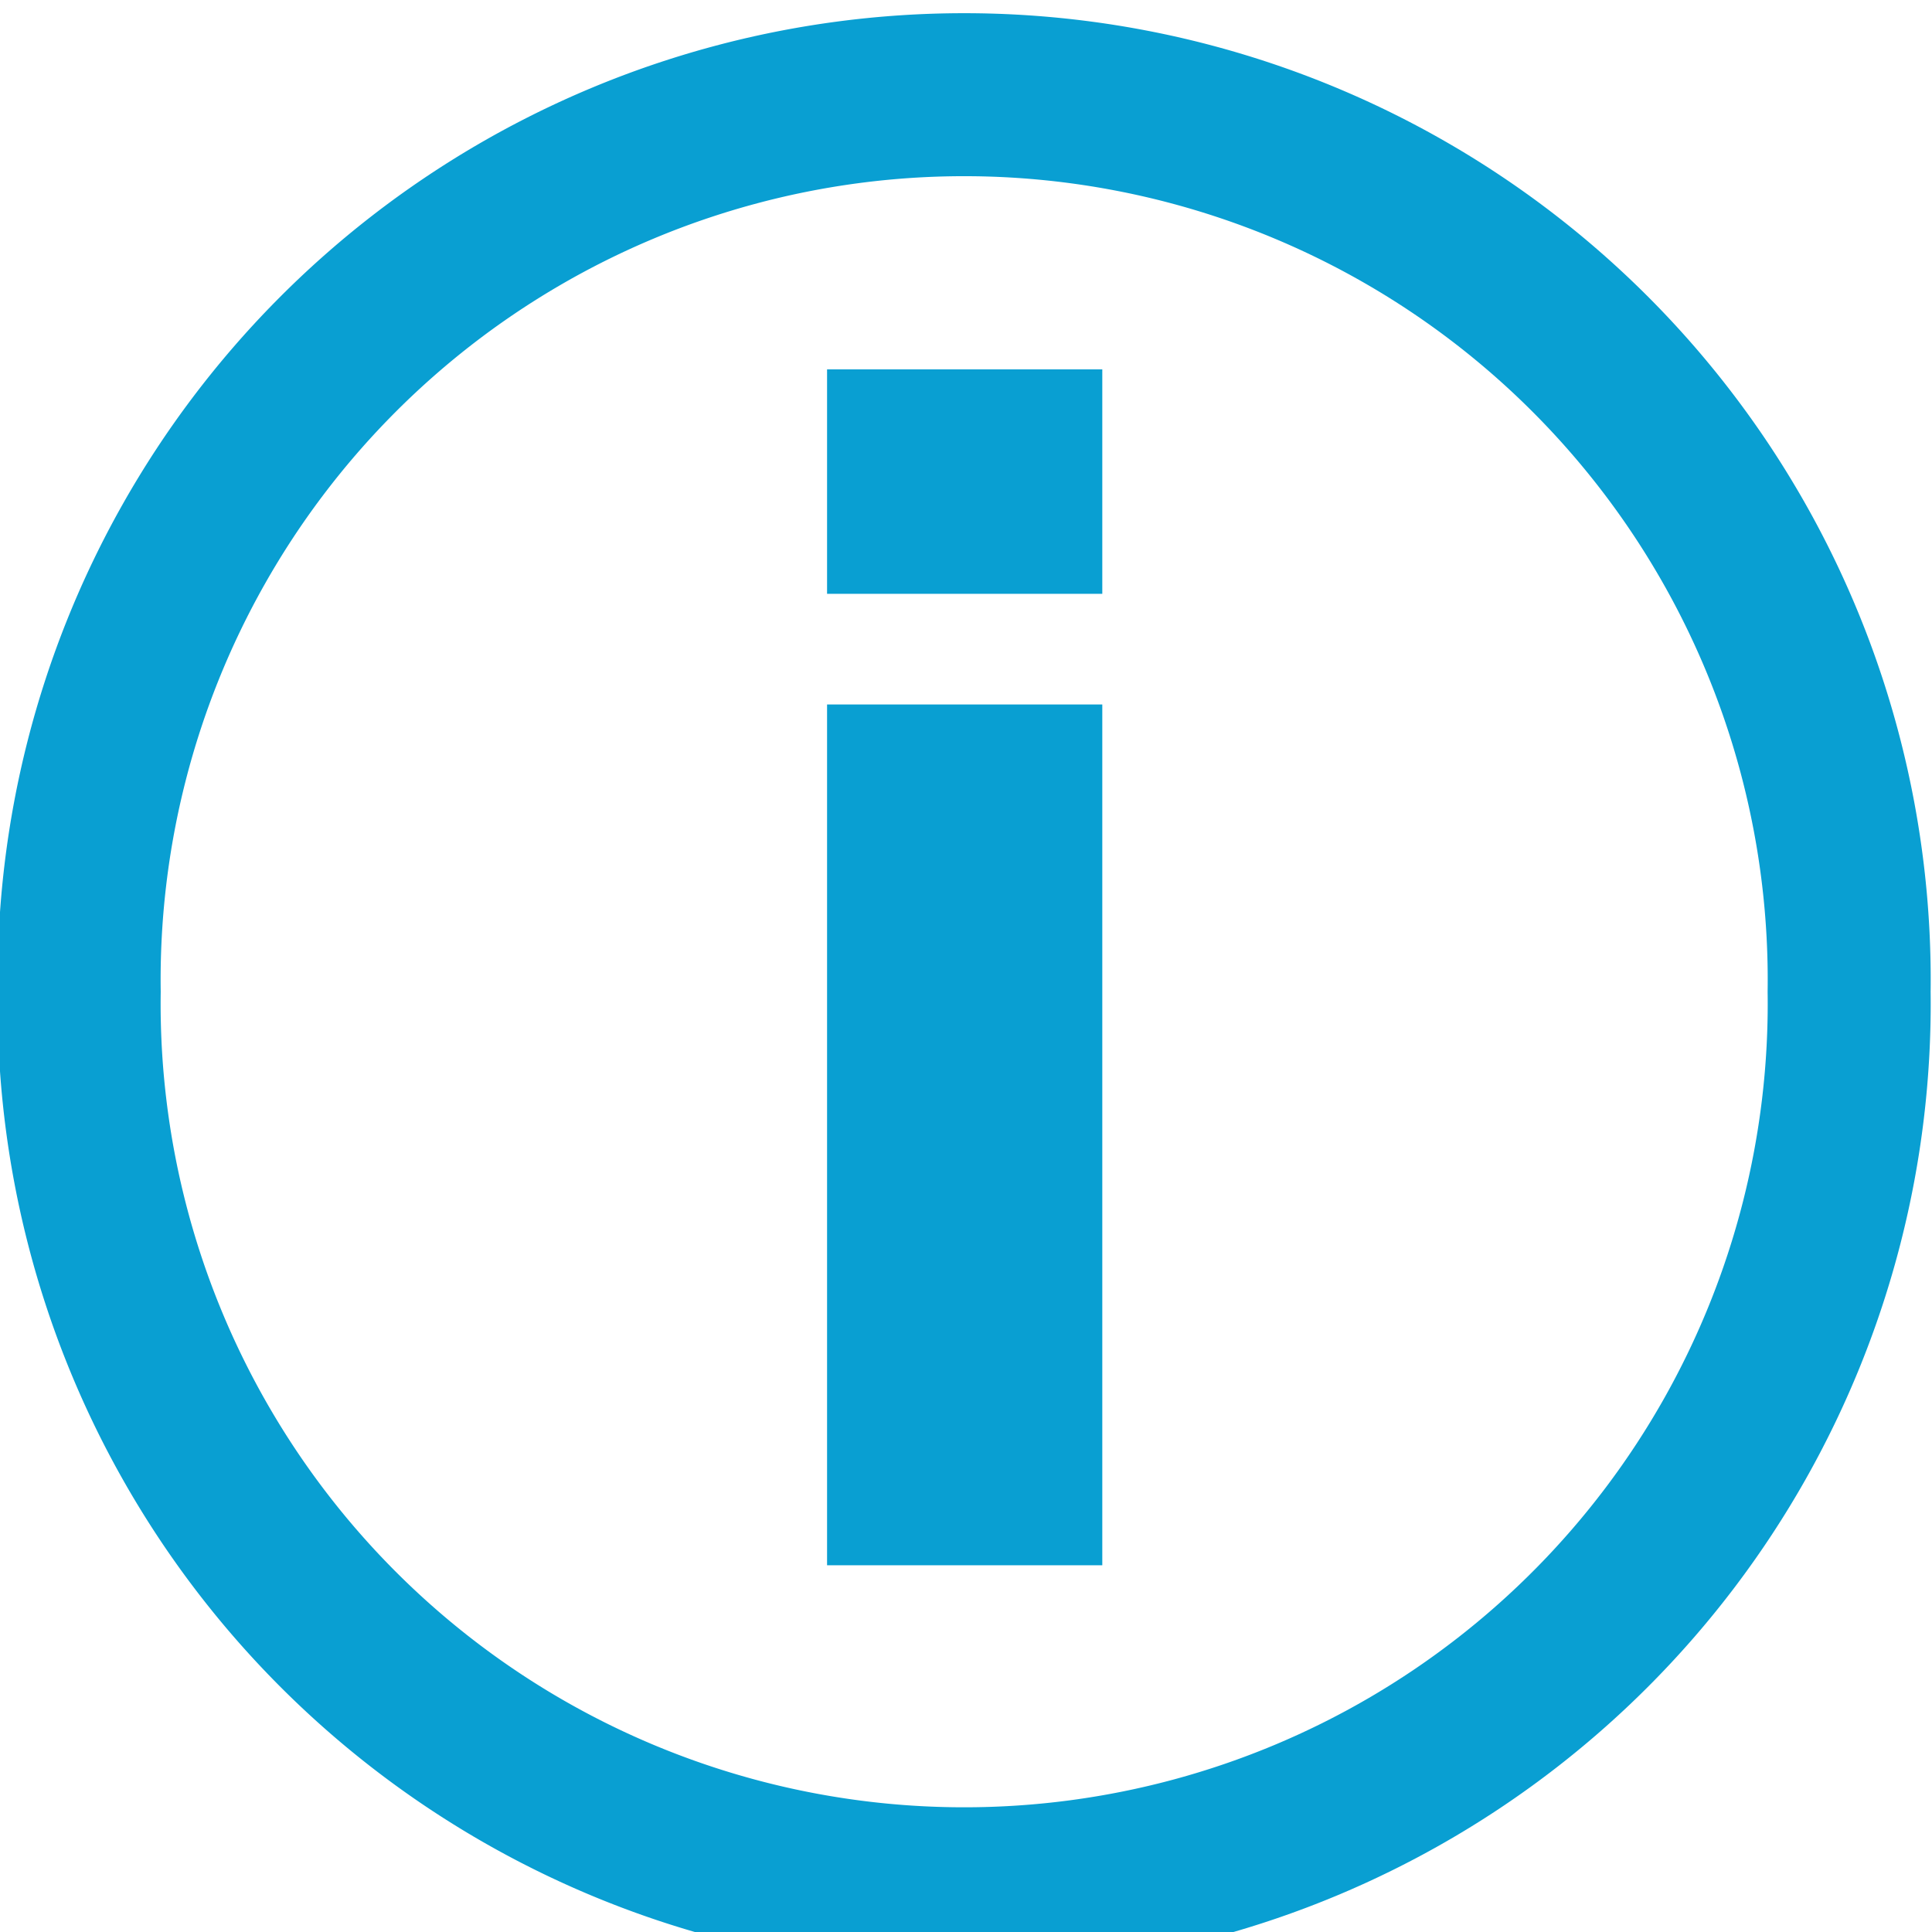
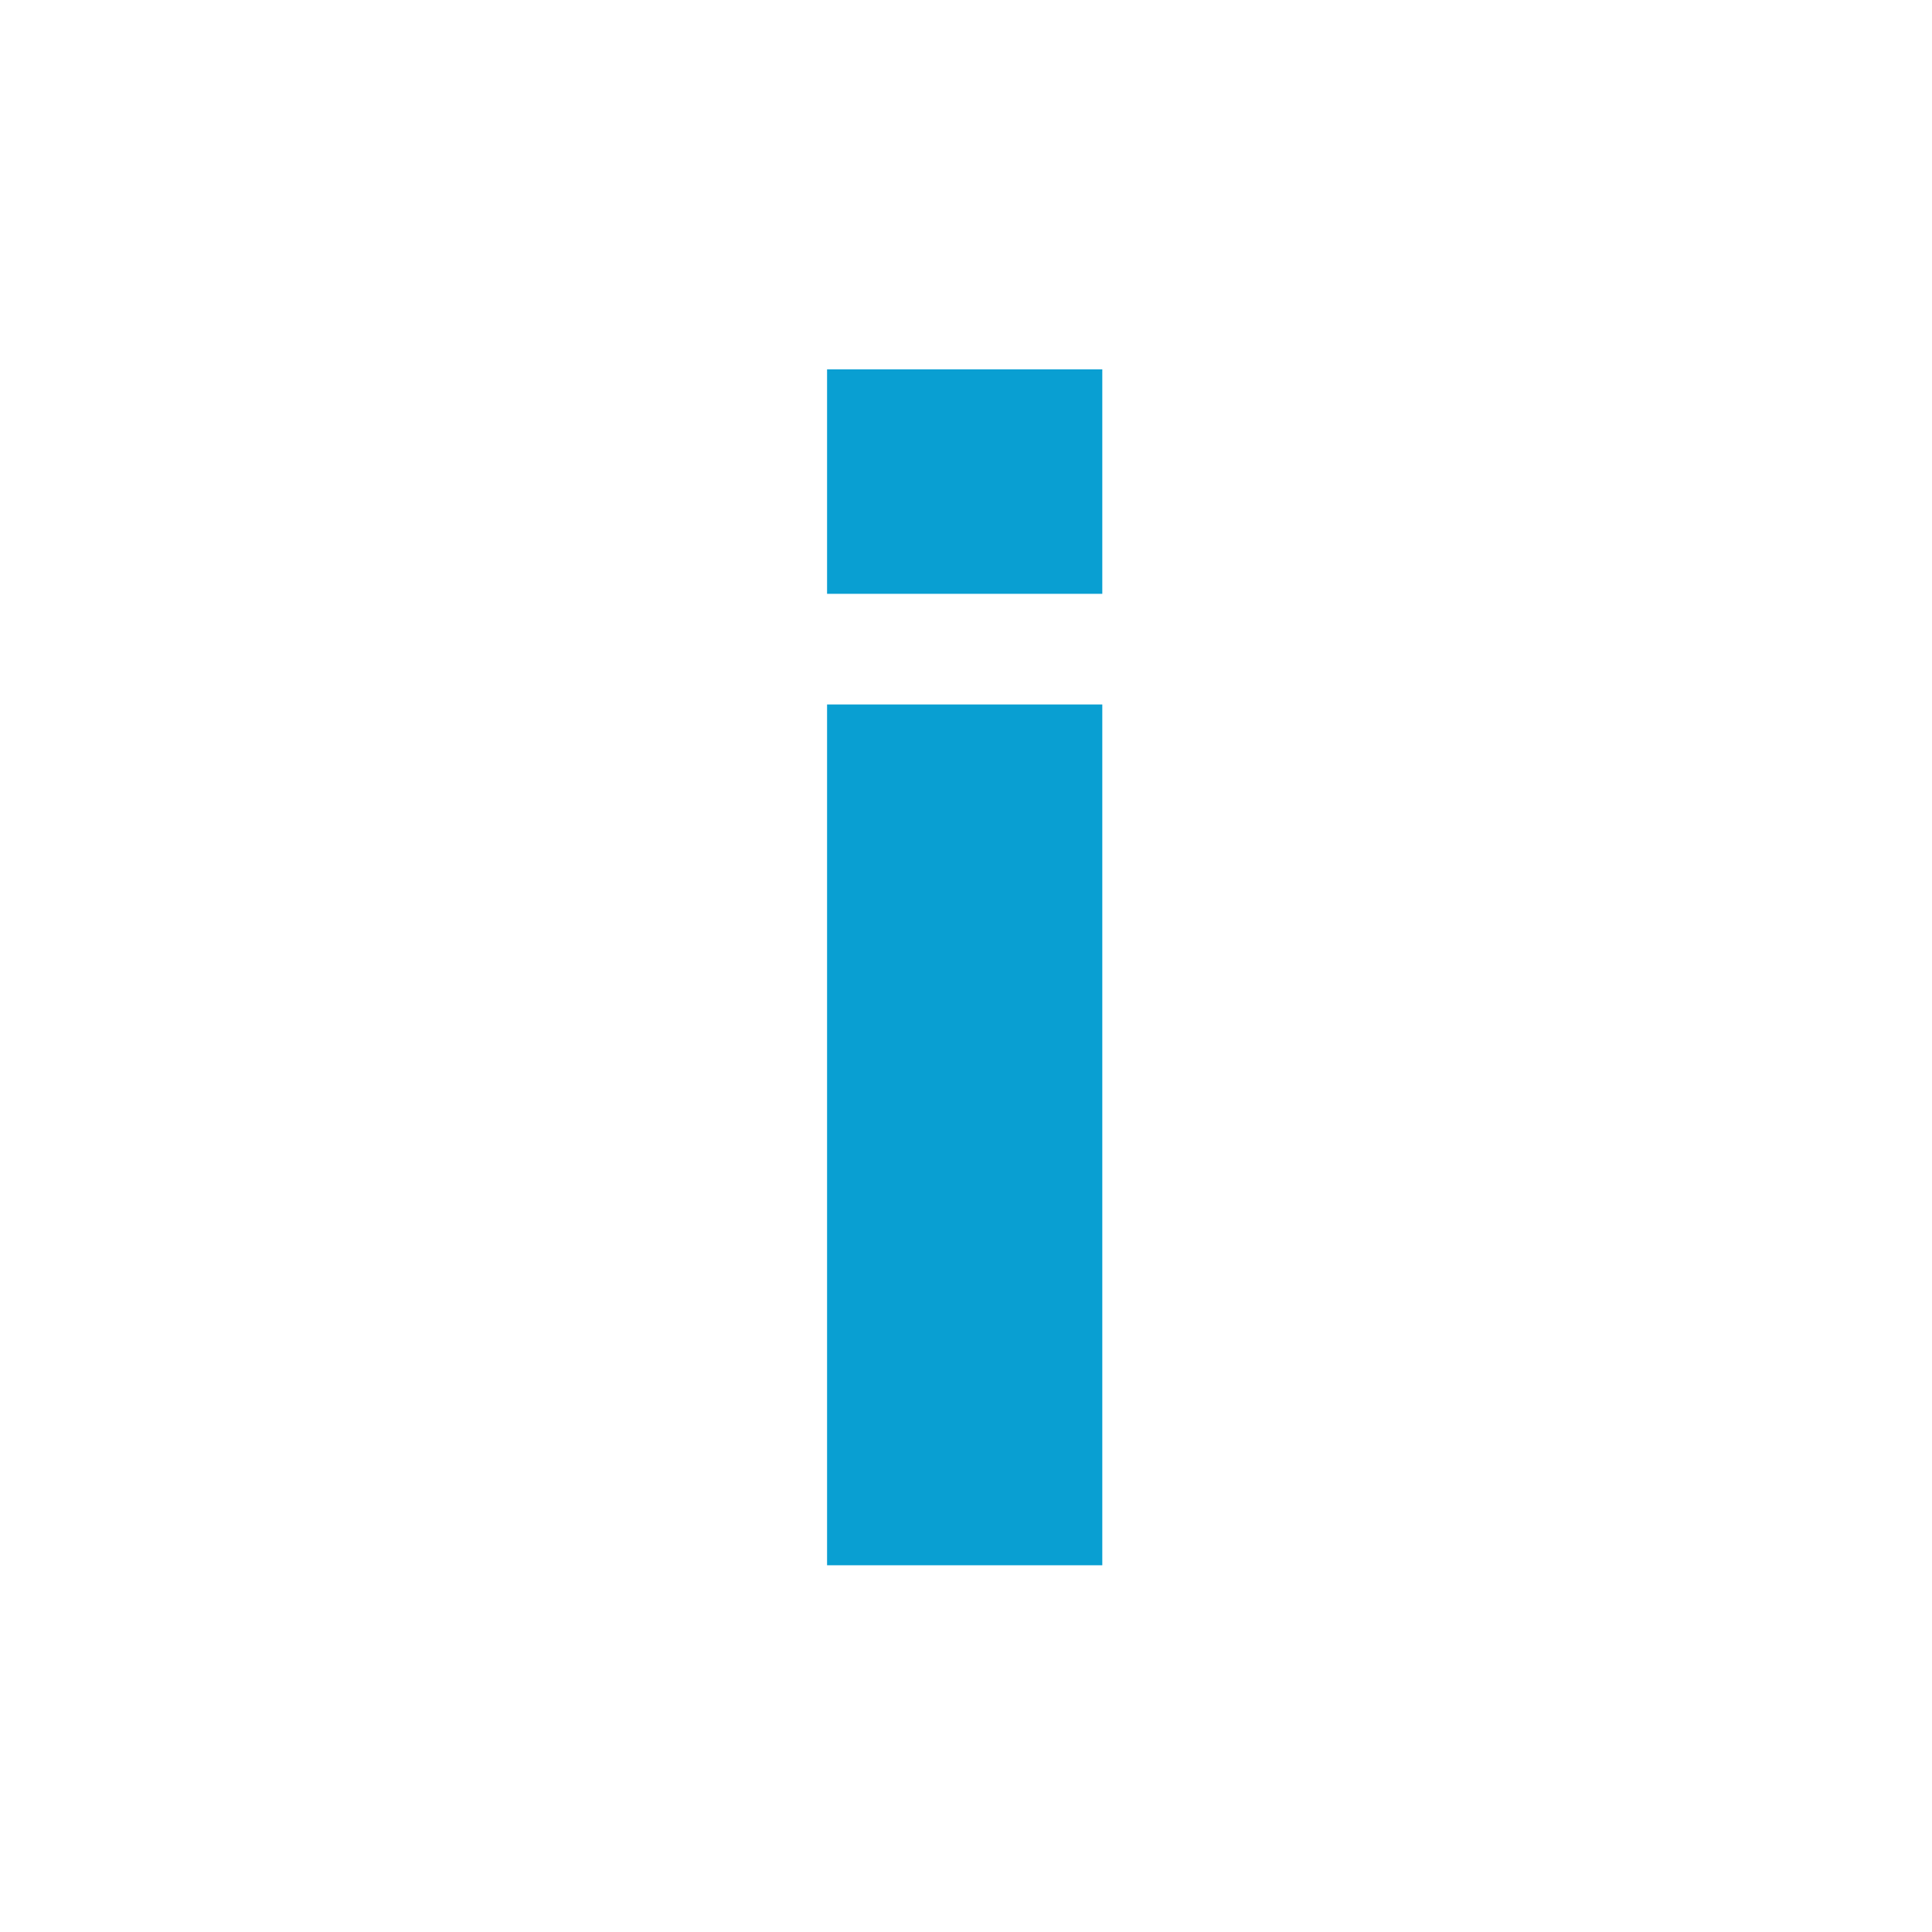
<svg xmlns="http://www.w3.org/2000/svg" xmlns:ns1="http://www.inkscape.org/namespaces/inkscape" xmlns:ns2="http://sodipodi.sourceforge.net/DTD/sodipodi-0.dtd" width="11" height="11" id="svg4244" version="1.1" ns1:version="0.48.3.1 r9886" ns2:docname="info_espace.svg">
  <defs id="defs4246" />
  <ns2:namedview id="base" pagecolor="#ffffff" bordercolor="#666666" borderopacity="1.0" ns1:pageopacity="0.0" ns1:pageshadow="2" ns1:zoom="31.678384" ns1:cx="1.7664448" ns1:cy="5.941816" ns1:document-units="px" ns1:current-layer="layer1" showgrid="false" ns1:window-width="1003" ns1:window-height="613" ns1:window-x="1961" ns1:window-y="99" ns1:window-maximized="0" />
  <g ns1:label="Calque 1" ns1:groupmode="layer" id="layer1" transform="translate(0,-1041.362)">
-     <path transform="matrix(0.928,0,0,0.928,13.34,756.771)" d="m -3.03,312.756 a 5.43,5.43 0 1 1 -10.859,0 5.43,5.43 0 1 1 10.859,0 z" ns2:ry="5.4295697" ns2:rx="5.4295697" ns2:cy="312.75574" ns2:cx="-8.4600277" id="path4225" style="fill:none;stroke:#099fd2;stroke-opacity:1" ns2:type="arc" />
    <g transform="translate(-0.777,-64.249)" id="g4227" style="font-size:8.961px;font-style:normal;font-variant:normal;font-weight:bold;font-stretch:normal;line-height:125%;letter-spacing:0px;word-spacing:0px;fill:#099fd2;fill-opacity:1;stroke:none;font-family:DejaVu Sans;-inkscape-font-specification:DejaVu Sans Bold">
      <path style="fill:#099fd2;fill-opacity:1" ns1:connector-curvature="0" id="path4229" d="m 5.486,1109.622 1.567,0 0,4.901 -1.567,0 0,-4.901 m 0,-1.908 1.567,0 0,1.278 -1.567,0 0,-1.278" />
    </g>
  </g>
</svg>